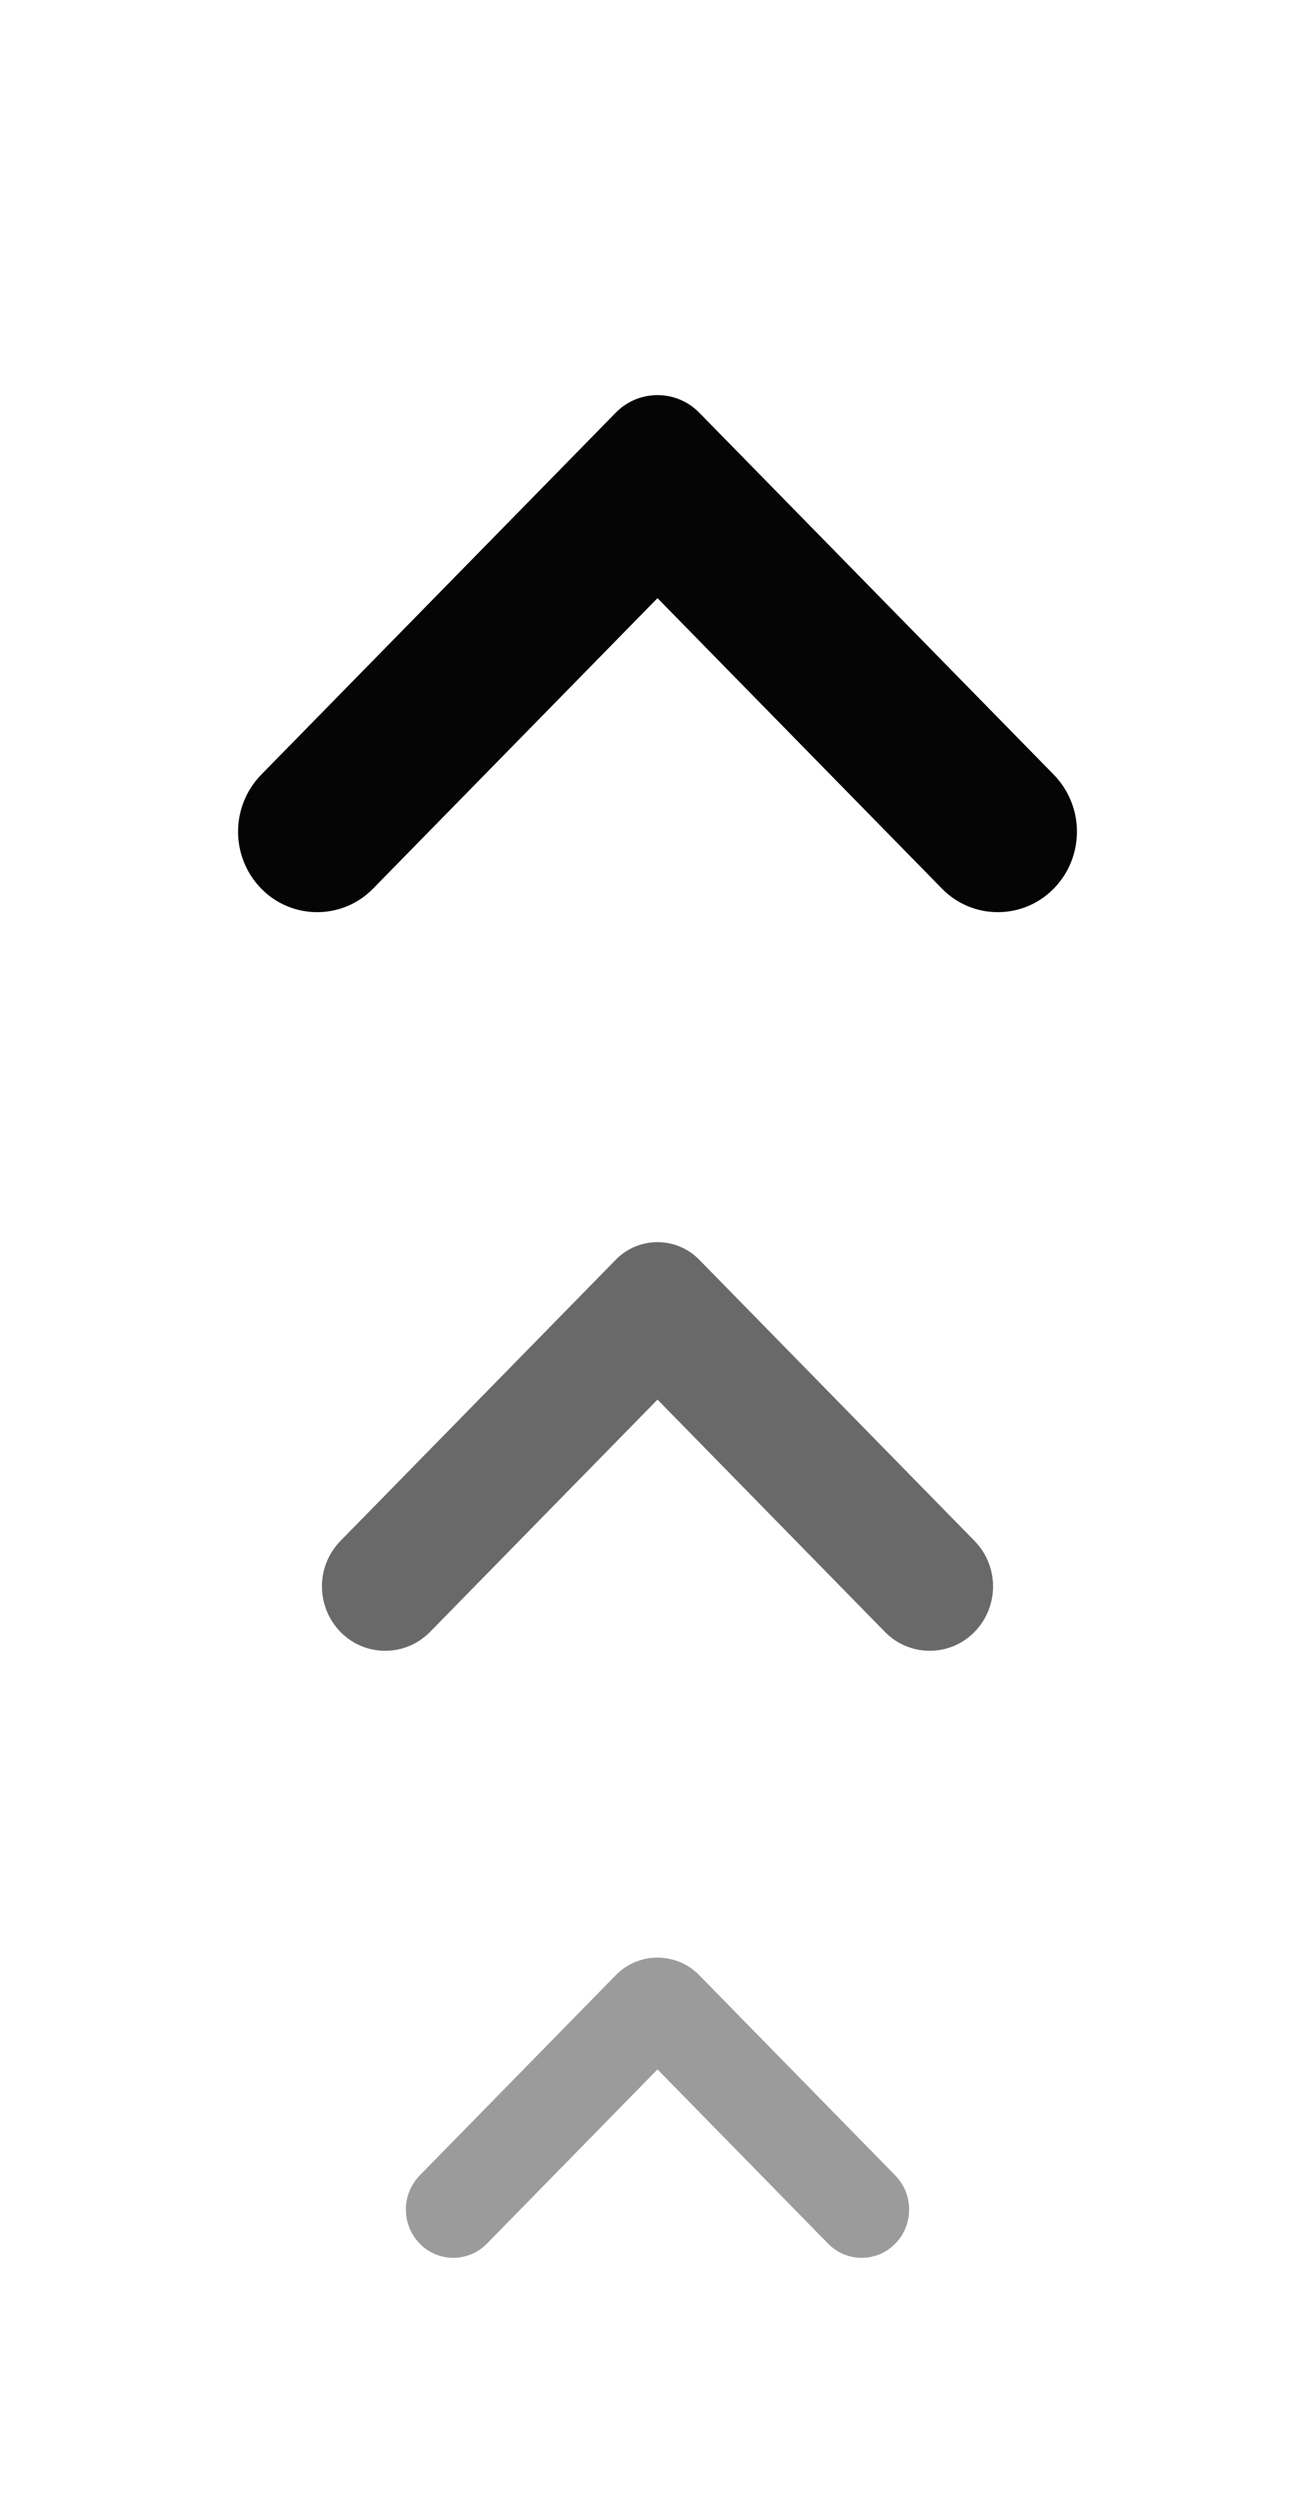
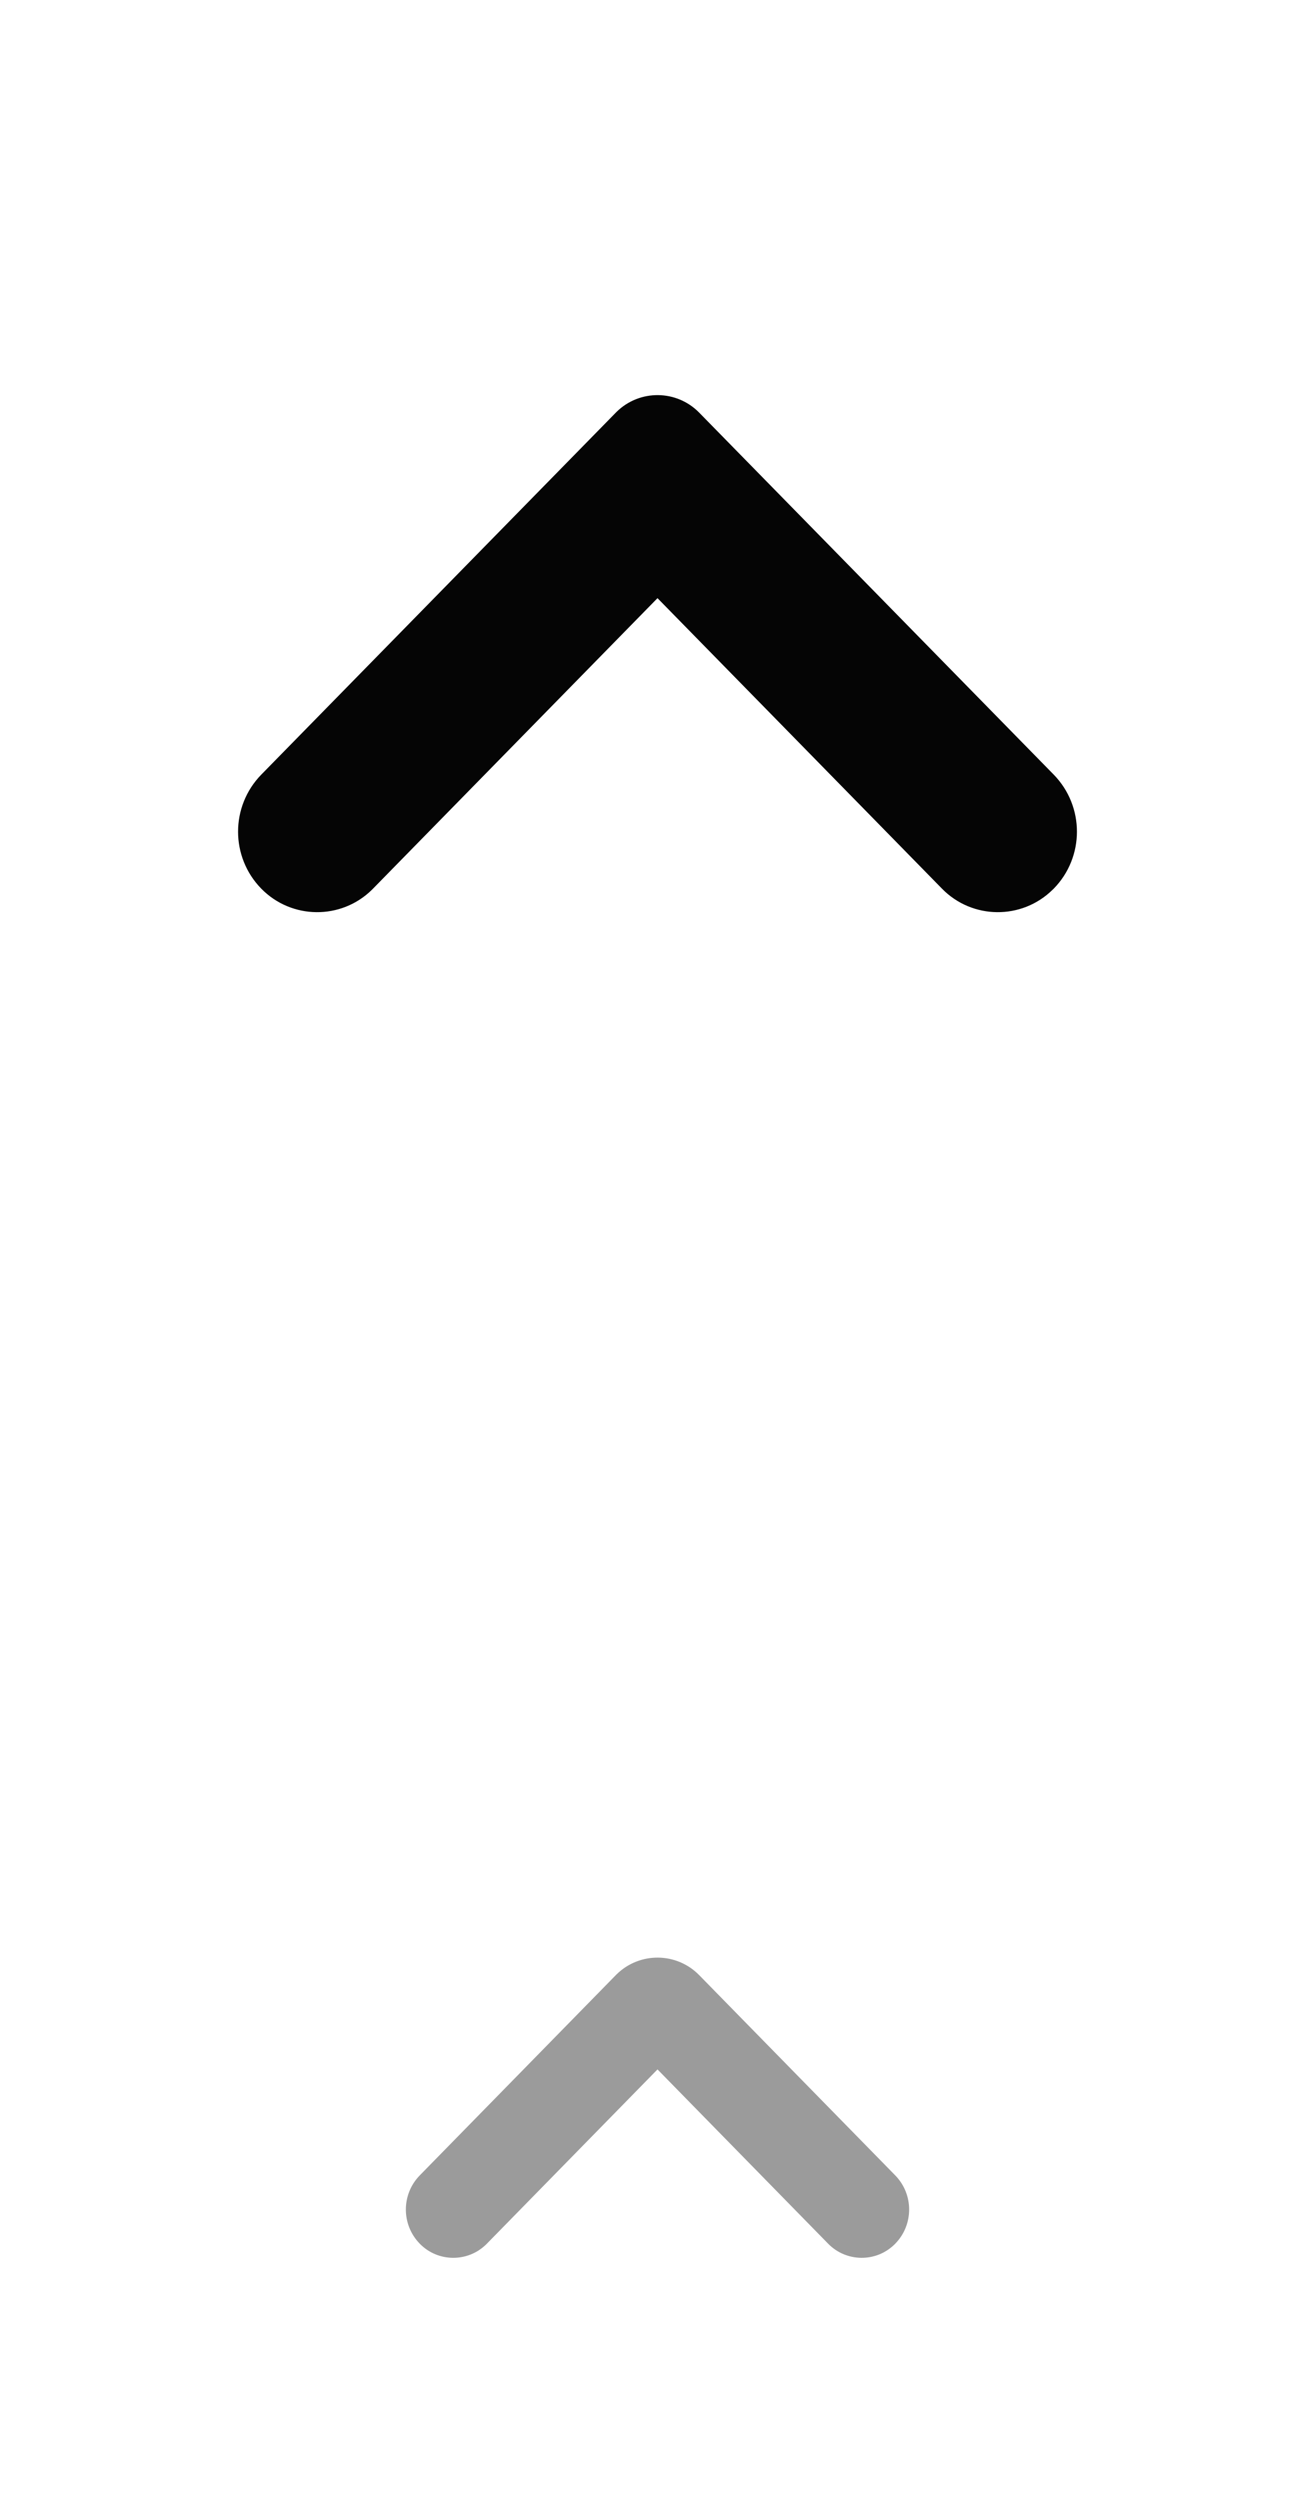
<svg xmlns="http://www.w3.org/2000/svg" width="20" height="38" viewBox="0 0 20 38">
  <g fill="#050505" fill-rule="evenodd" transform="rotate(-180 10 19)">
    <path d="M3.974,6.492 C3.503,6.973 3.503,7.744 3.974,8.226 L9.366,13.728 C9.709,14.078 10.271,14.084 10.622,13.74 C10.626,13.736 10.63,13.732 10.634,13.728 L16.026,8.226 C16.497,7.744 16.497,6.973 16.026,6.492 C15.566,6.023 14.813,6.015 14.344,6.475 C14.338,6.48 14.332,6.486 14.327,6.492 L10,10.908 L10,10.908 L5.673,6.492 C5.214,6.023 4.461,6.015 3.992,6.475 C3.986,6.48 3.98,6.486 3.974,6.492 Z" transform="translate(0 18)" />
-     <path d="M3.18,5.193 C2.802,5.579 2.802,6.195 3.18,6.58 L7.366,10.853 C7.709,11.203 8.271,11.209 8.622,10.865 C8.626,10.861 8.63,10.857 8.634,10.853 L12.82,6.58 C13.198,6.195 13.198,5.579 12.82,5.193 C12.453,4.818 11.85,4.812 11.475,5.18 C11.47,5.184 11.466,5.189 11.461,5.193 L8,8.726 L8,8.726 L4.539,5.193 C4.171,4.818 3.569,4.812 3.193,5.18 C3.189,5.184 3.184,5.189 3.18,5.193 Z" opacity=".6" transform="translate(2 8)" />
    <path d="M2.385,3.895 C2.102,4.184 2.102,4.646 2.385,4.935 L5.366,7.978 C5.709,8.328 6.271,8.334 6.622,7.99 C6.626,7.986 6.63,7.982 6.634,7.978 L9.615,4.935 C9.898,4.646 9.898,4.184 9.615,3.895 C9.34,3.614 8.888,3.609 8.606,3.885 C8.603,3.888 8.599,3.892 8.596,3.895 L6,6.545 L6,6.545 L3.404,3.895 C3.128,3.614 2.676,3.609 2.395,3.885 C2.391,3.888 2.388,3.892 2.385,3.895 Z" opacity=".4" transform="translate(4)" />
  </g>
</svg>